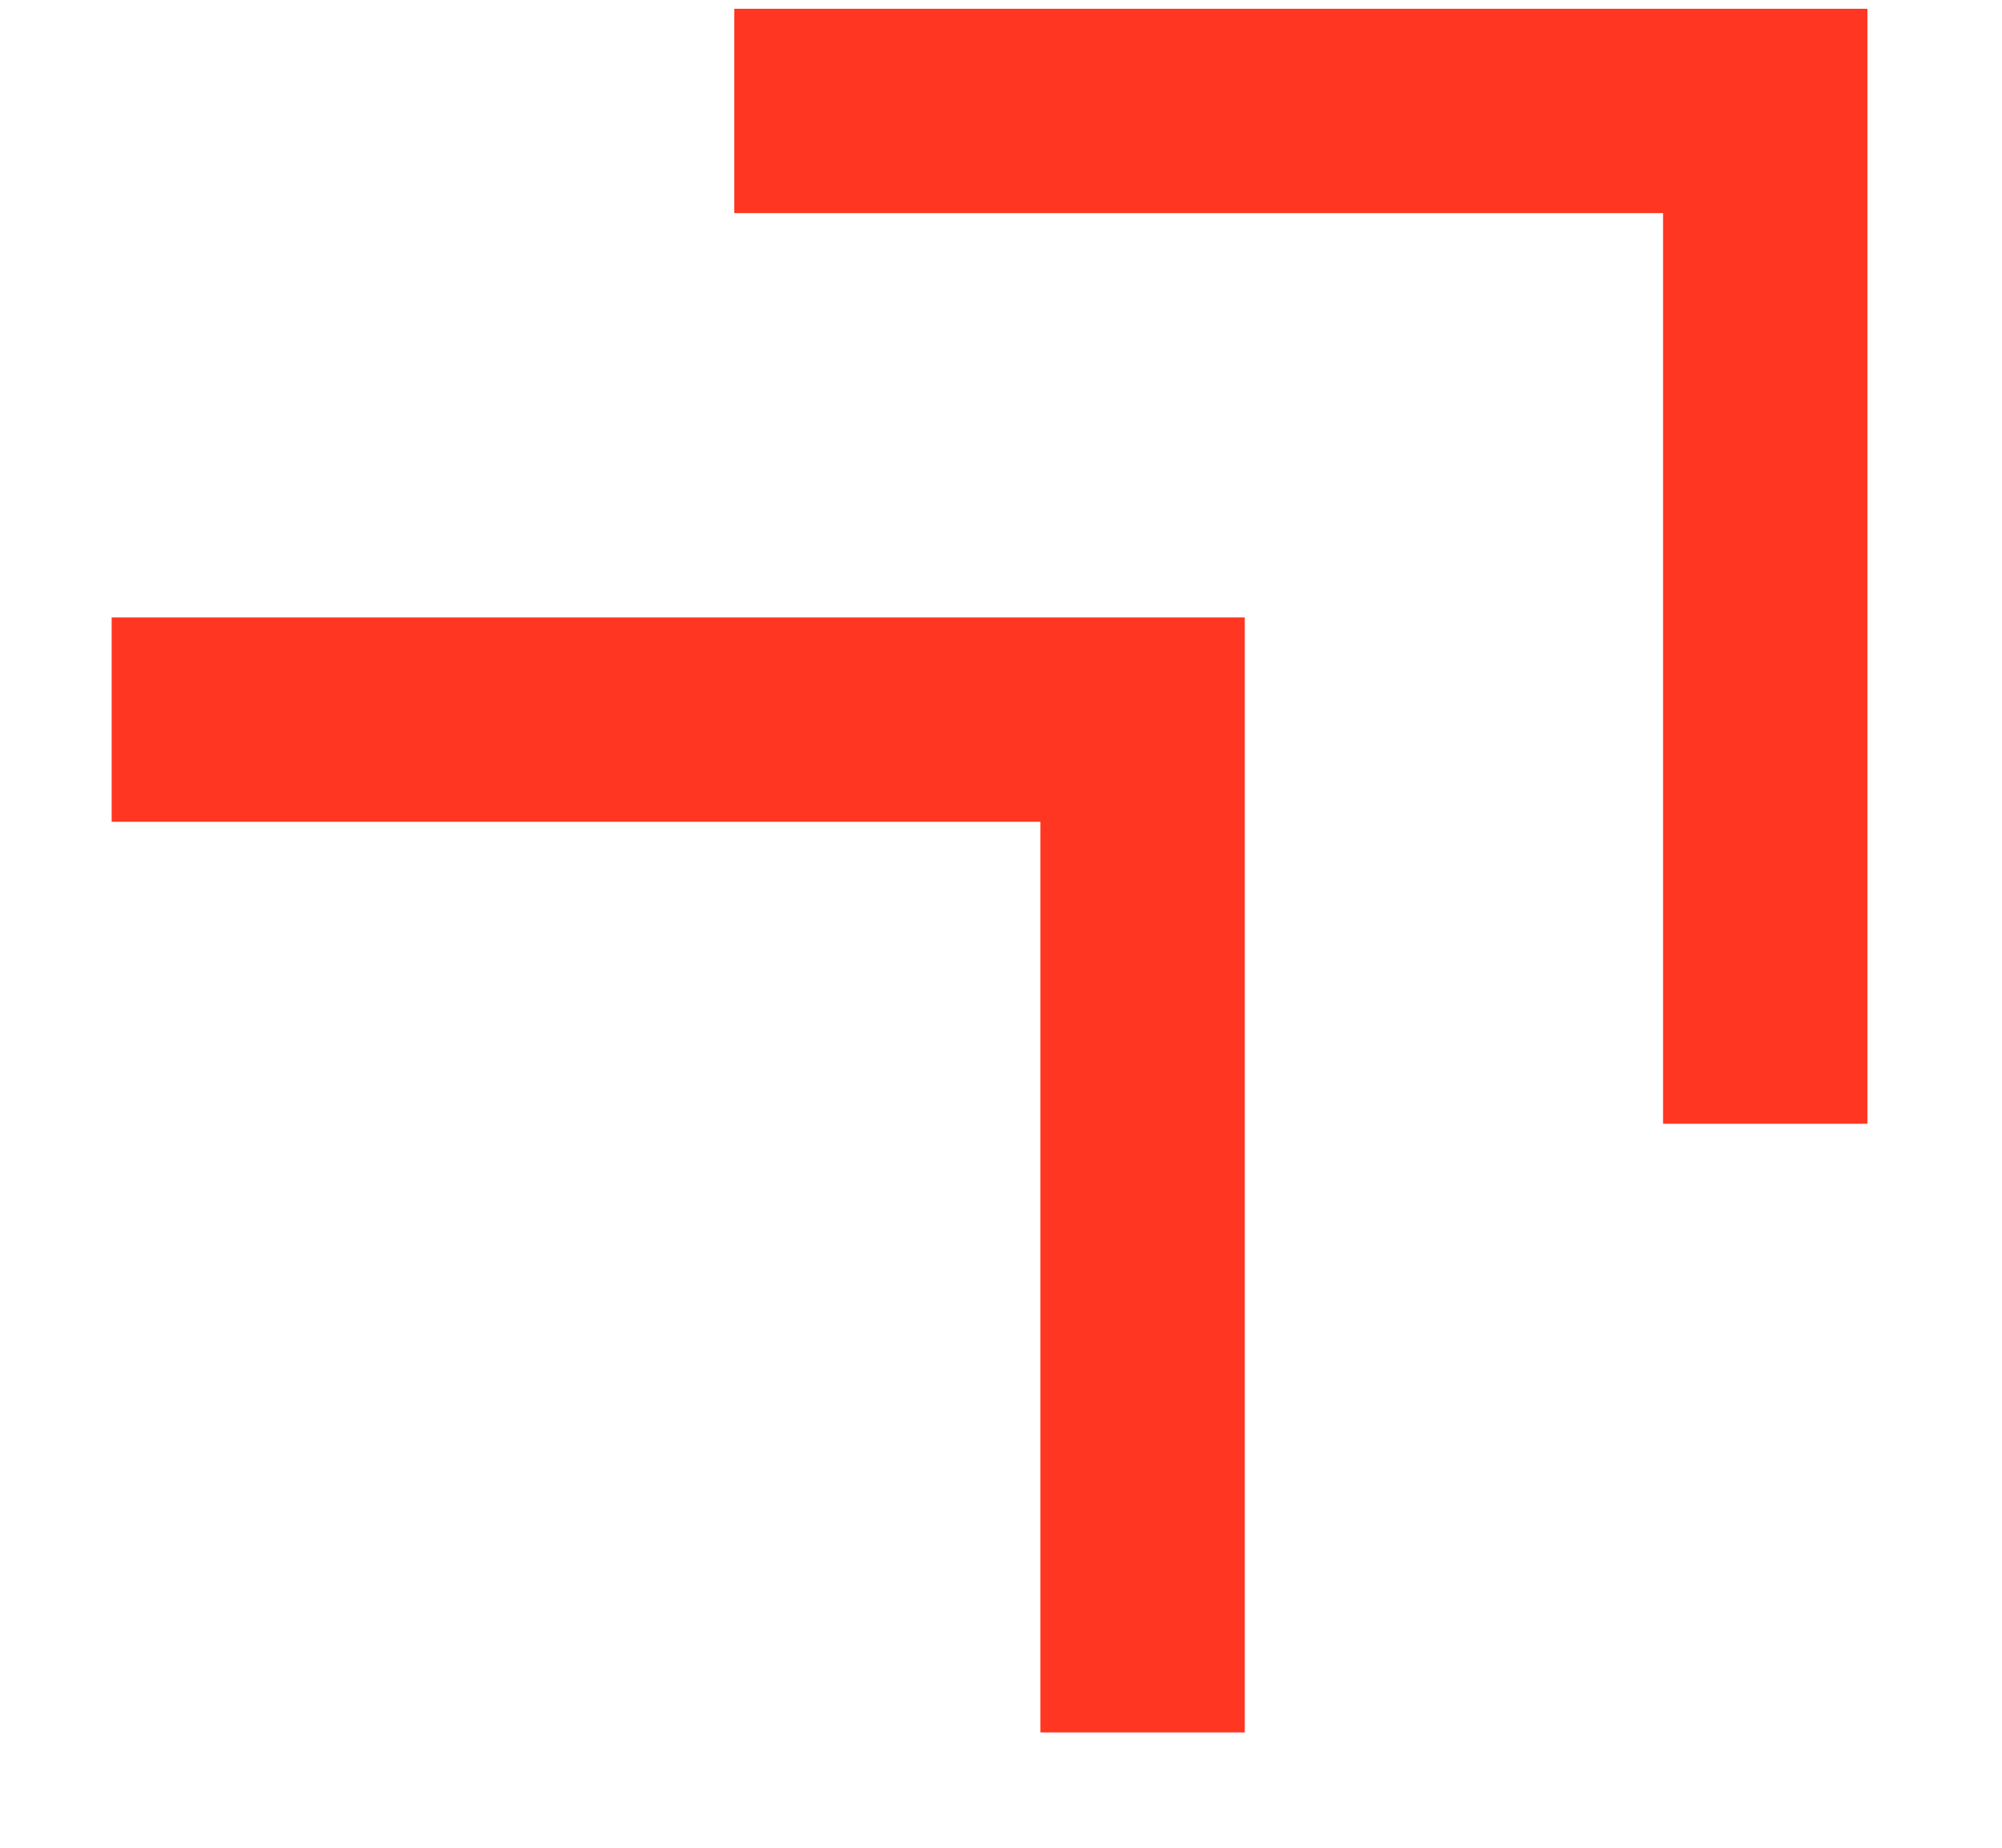
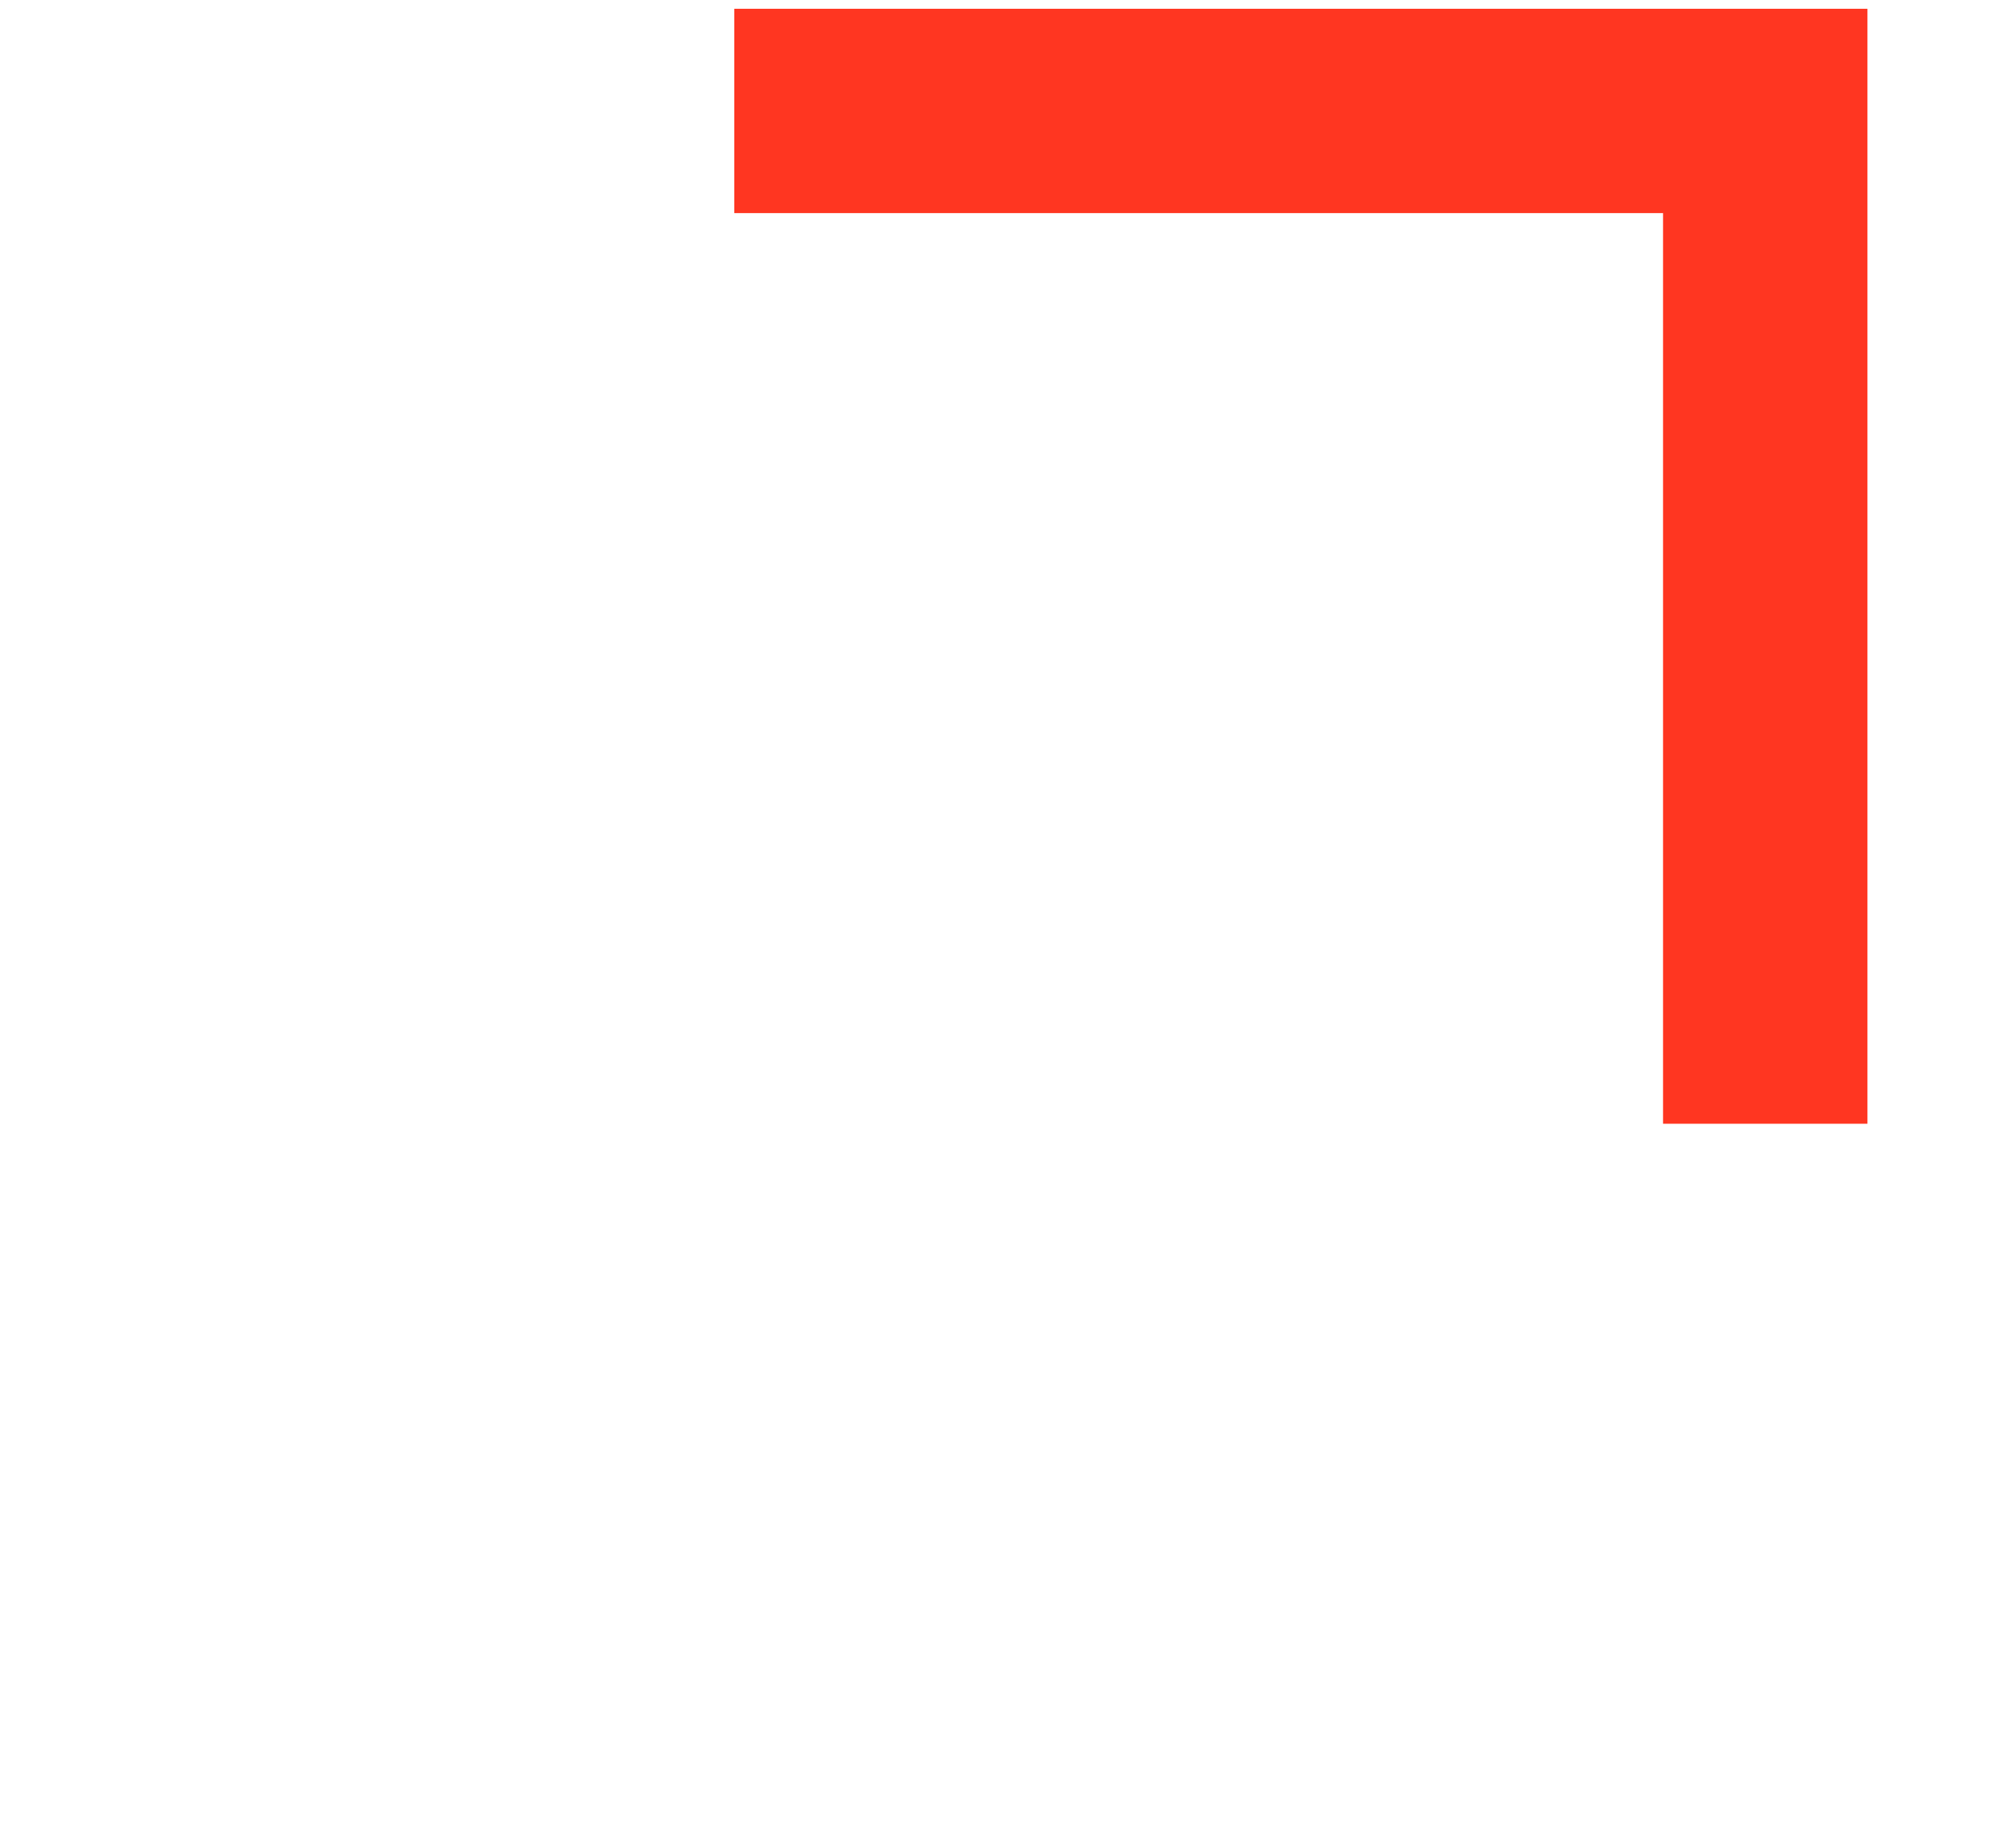
<svg xmlns="http://www.w3.org/2000/svg" width="13" height="12" viewBox="0 0 13 12" fill="none">
-   <path fill-rule="evenodd" clip-rule="evenodd" d="M6.756 5.337H0.725V4.01H8.083V11.251H6.756V5.337Z" fill="#FF3621" />
  <path fill-rule="evenodd" clip-rule="evenodd" d="M10.799 1.384H4.768V0.057H12.126V7.298H10.799V1.384Z" fill="#FF3621" />
</svg>